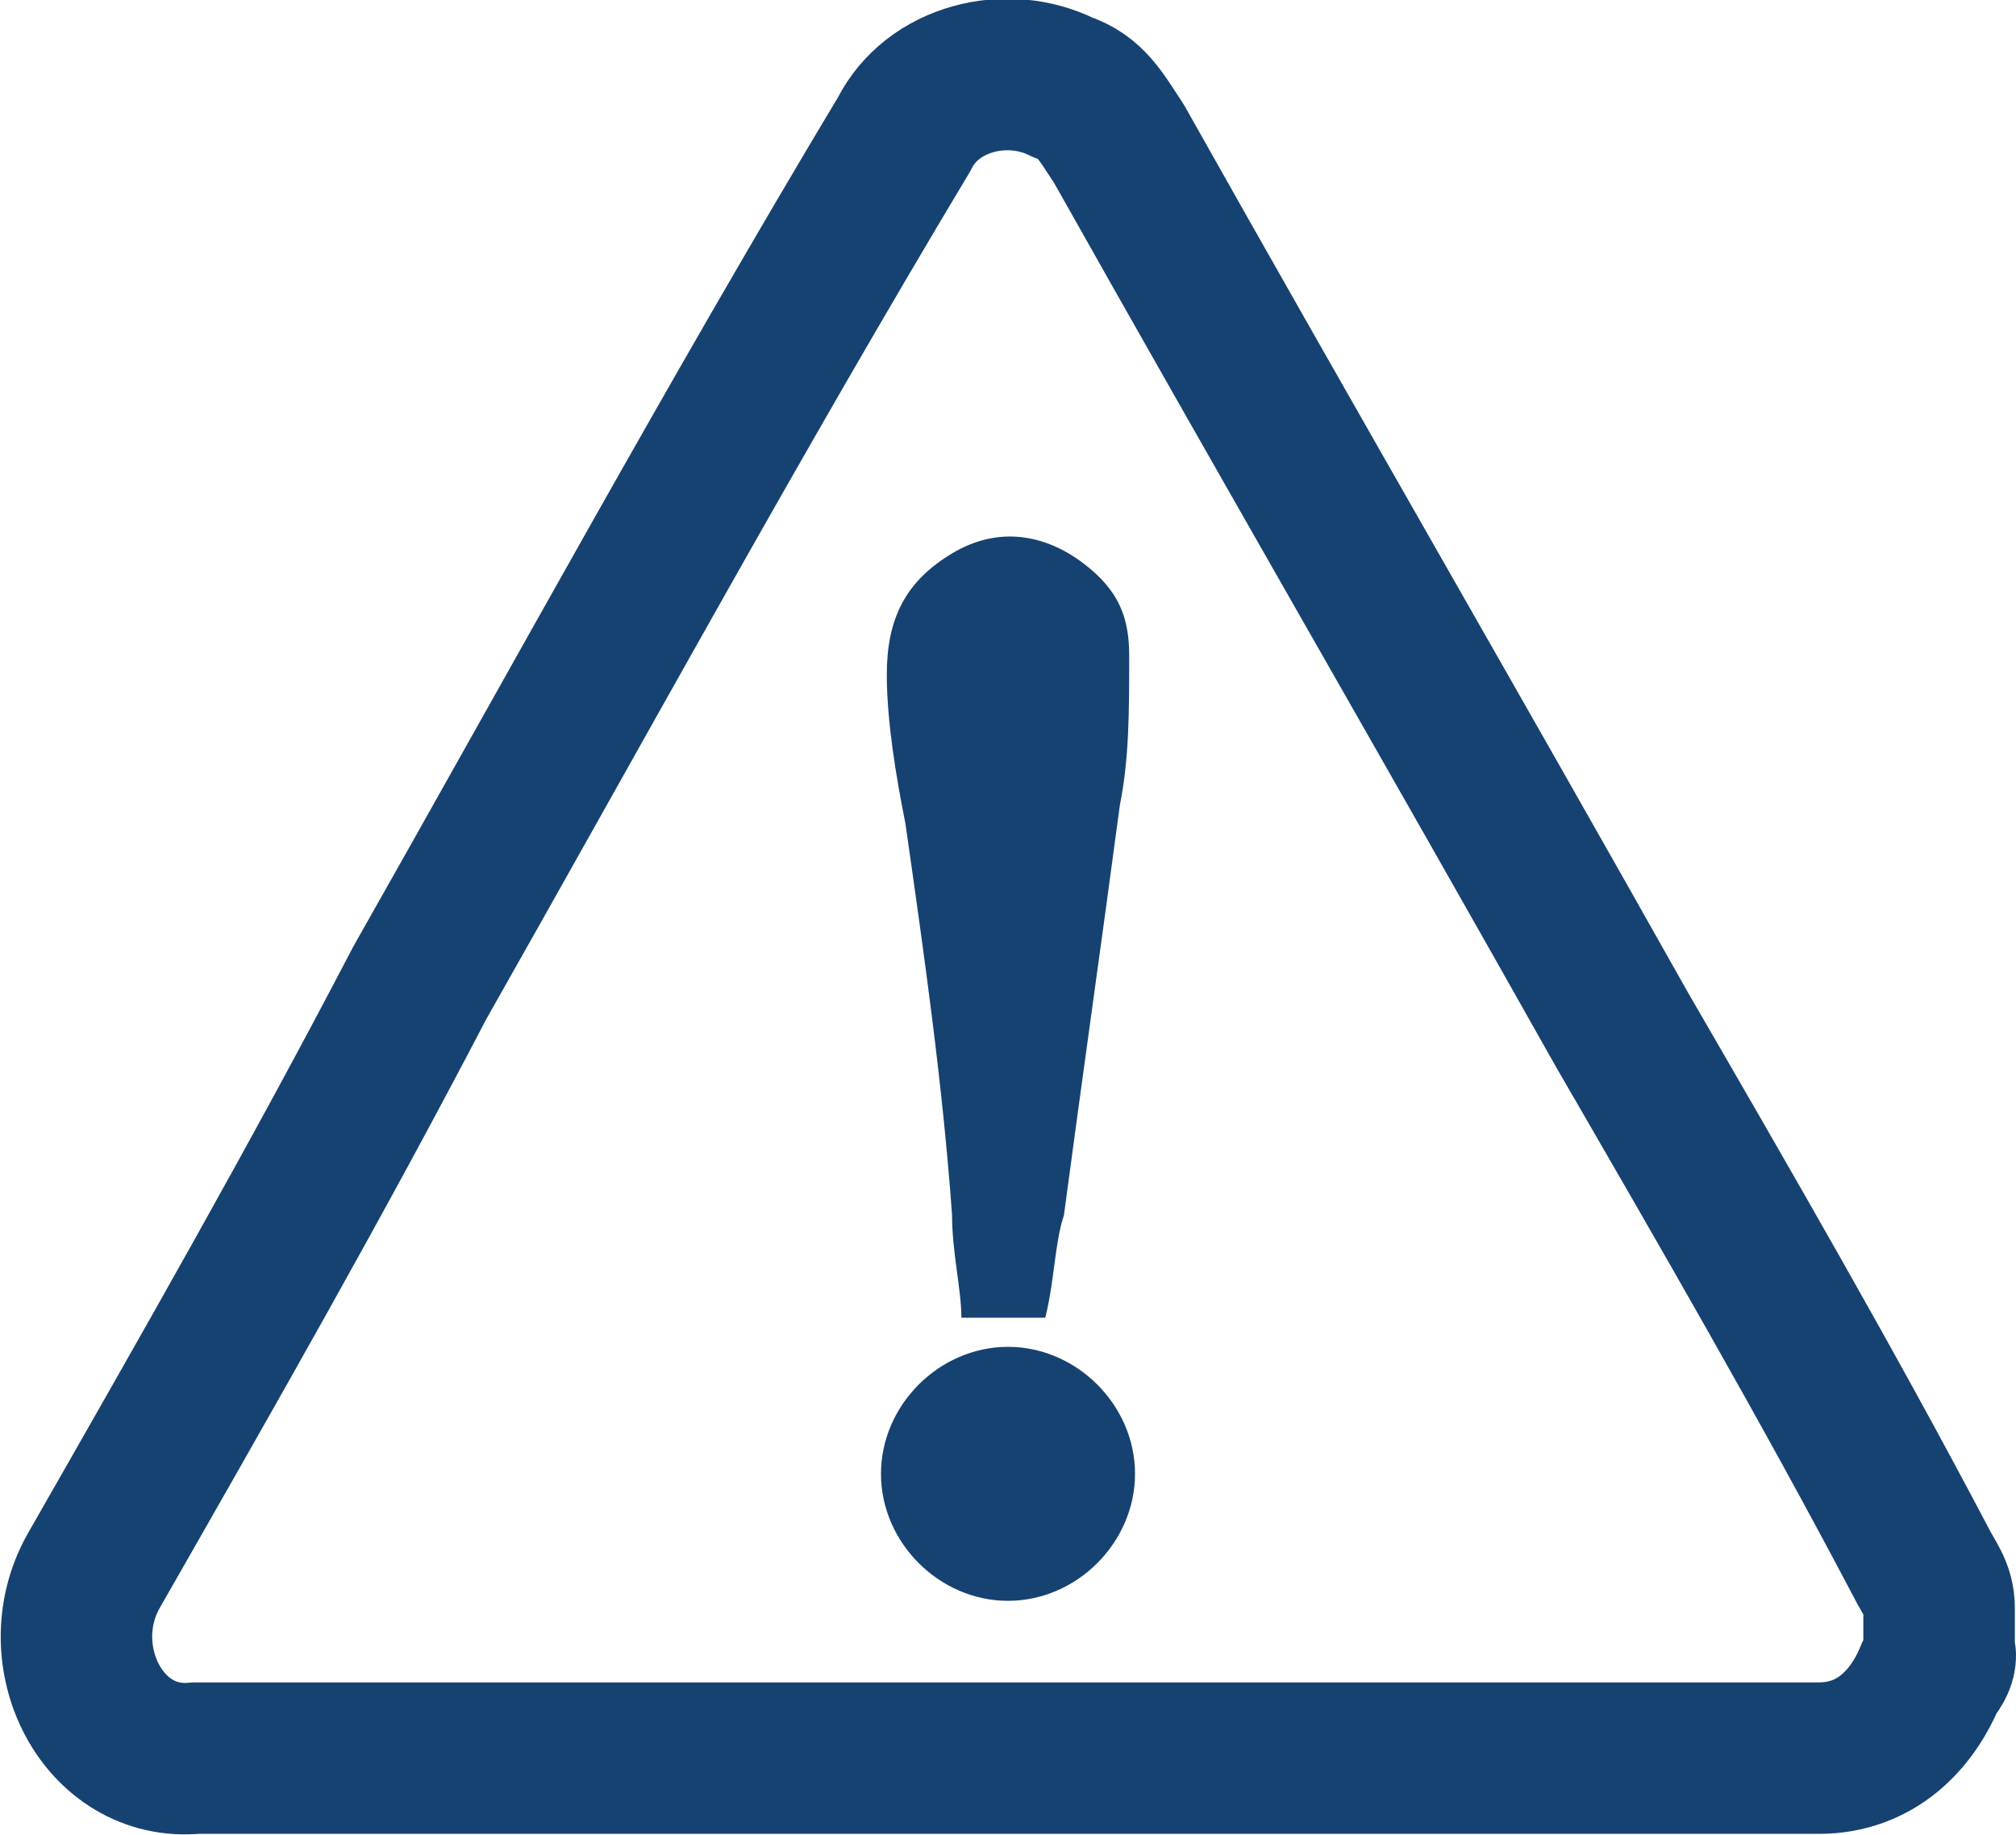
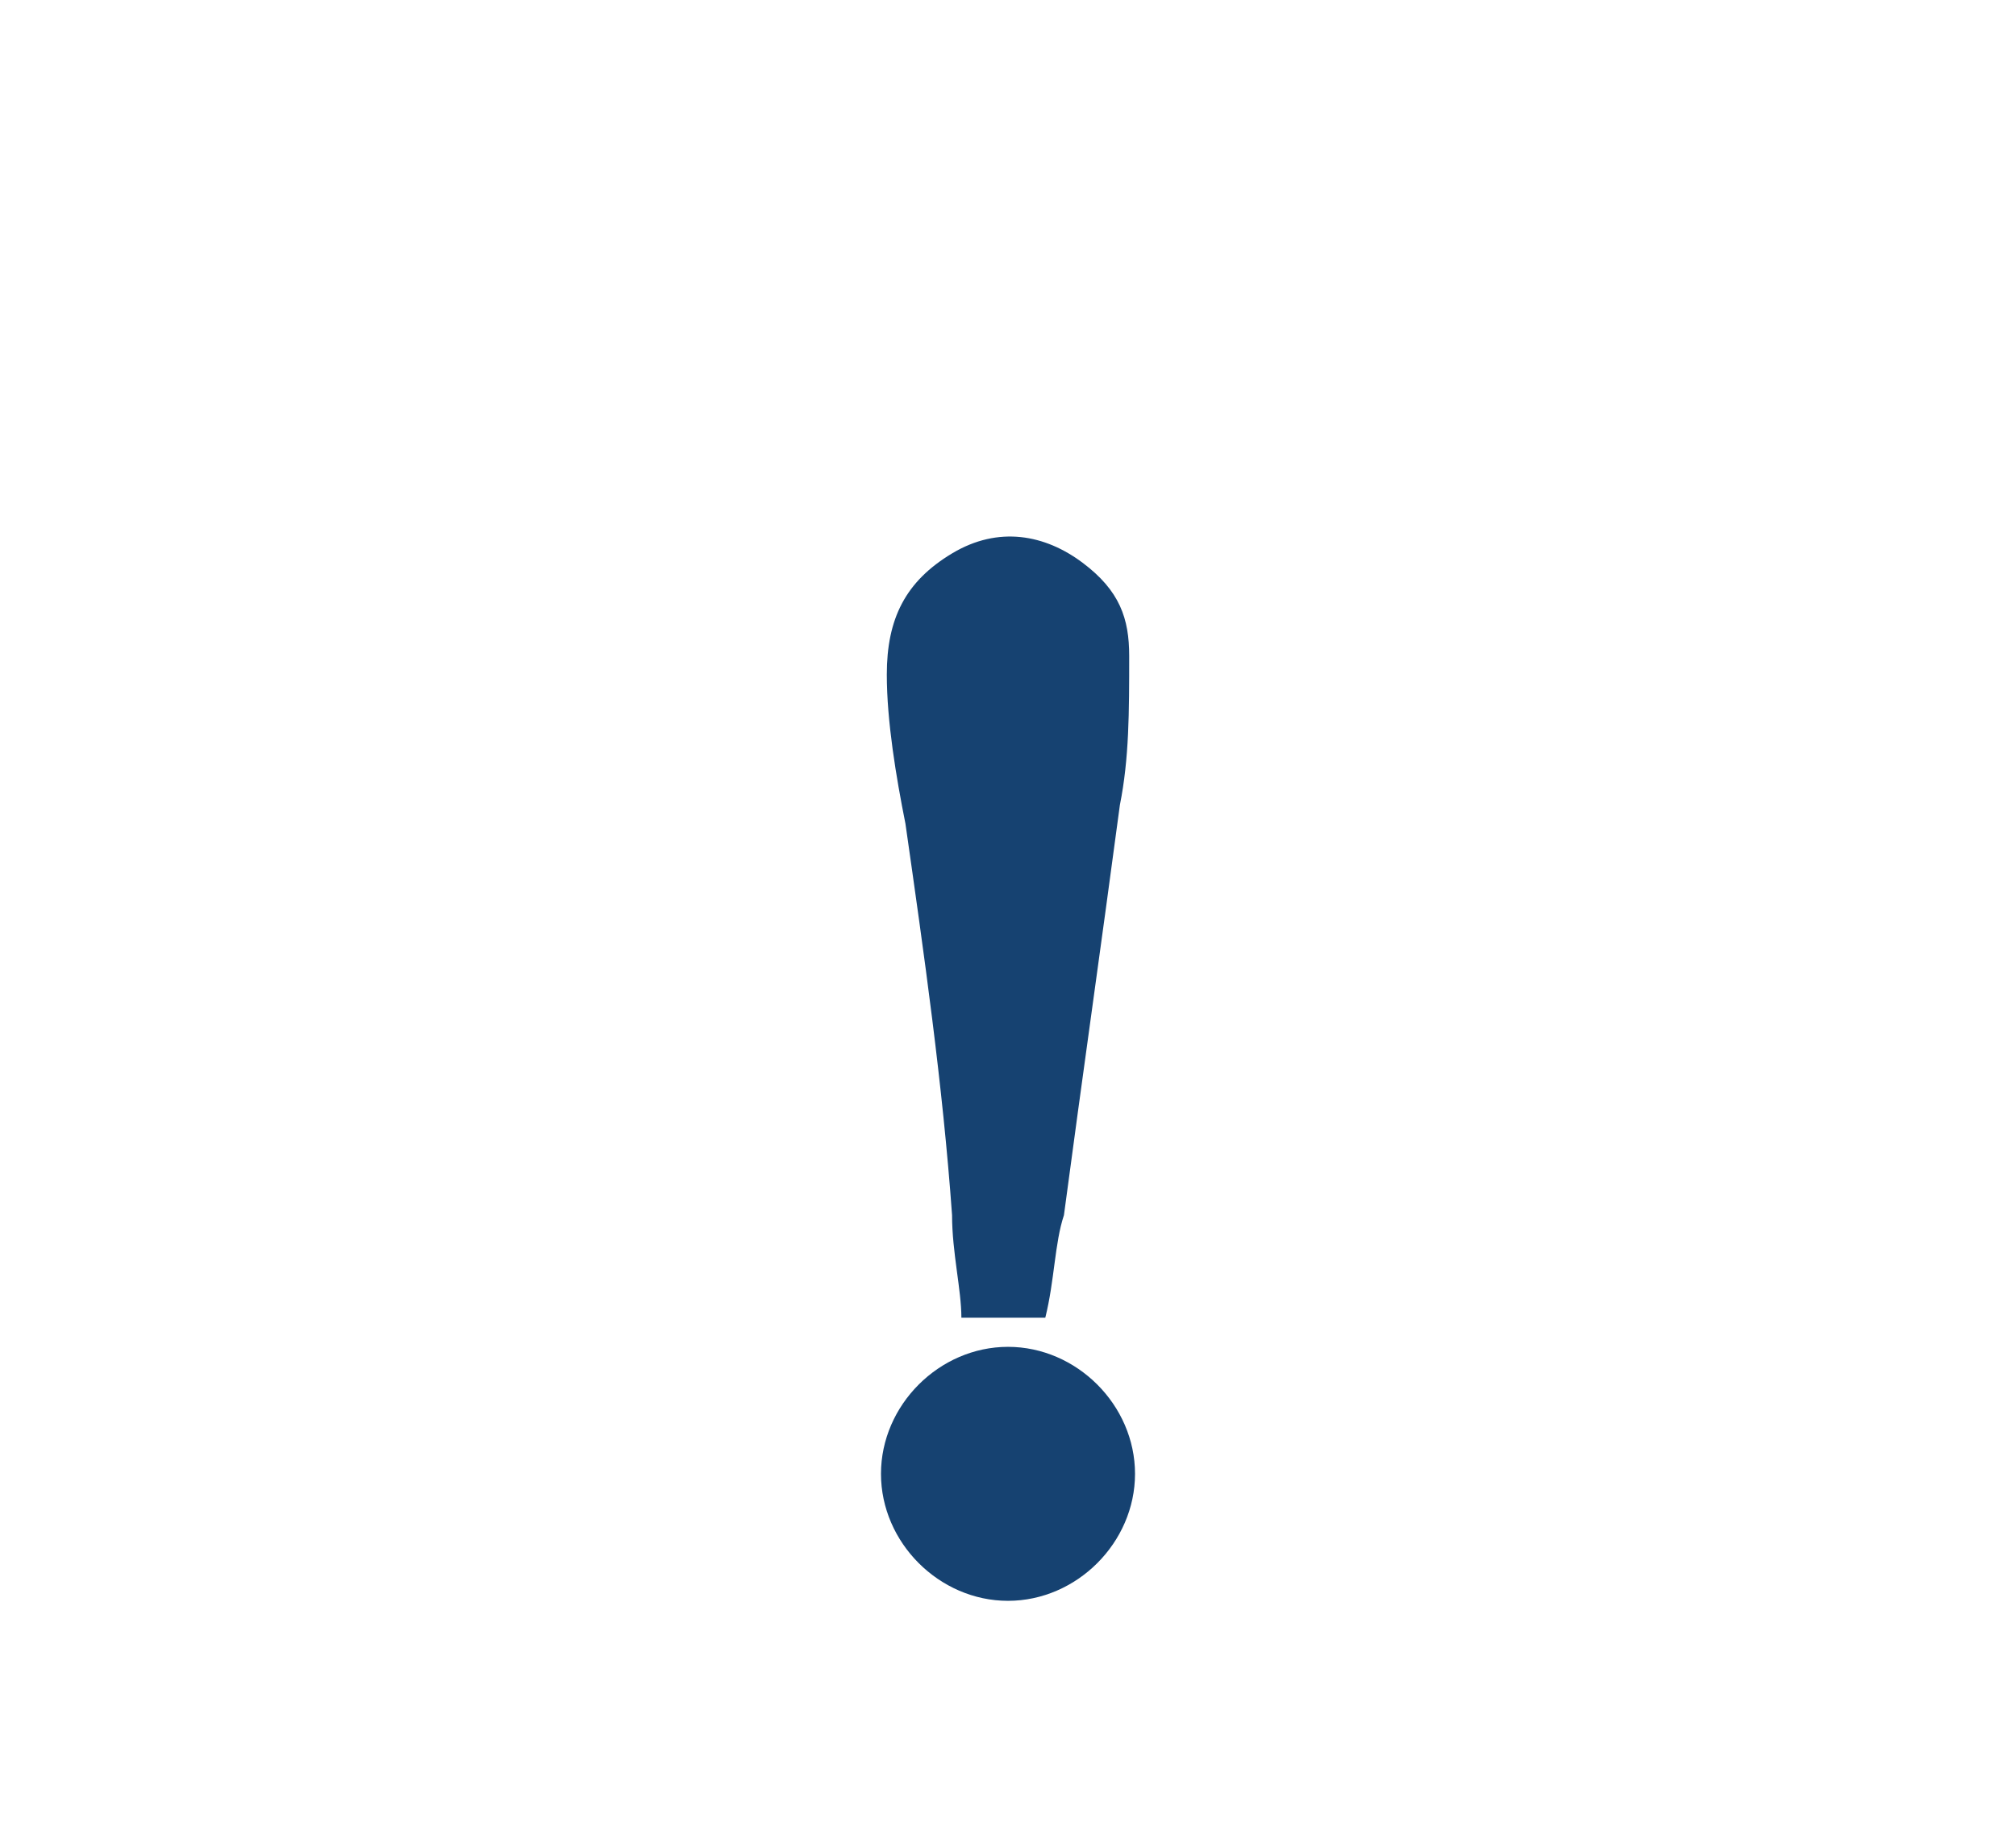
<svg xmlns="http://www.w3.org/2000/svg" id="_图层_2" data-name="图层 2" viewBox="0 0 17.3 15.75">
  <defs>
    <style>
      .cls-1 {
        fill: #164271;
      }

      .cls-2 {
        fill: none;
        stroke: #164271;
        stroke-linecap: round;
        stroke-linejoin: round;
        stroke-width: 1.3px;
      }
    </style>
  </defs>
  <g id="_图层_1-2" data-name="图层 1">
    <g>
-       <path class="cls-2" d="M16.65,14.21c0,.08-.08,.16-.08,.16-.16,.4-.48,.72-.96,.72H1.68c-.8,.08-1.28-.88-.88-1.6,.96-1.68,1.92-3.36,2.8-5.05,1.36-2.4,2.72-4.89,4.16-7.29,.24-.48,.88-.64,1.36-.4,.24,.08,.32,.24,.48,.48,1.44,2.56,2.88,5.05,4.32,7.61,.88,1.52,1.76,3.04,2.56,4.56,.08,.16,.16,.24,.16,.4v.4Z" />
      <path class="cls-1" d="M8.97,11.31c.08-.32,.08-.64,.16-.88,.16-1.2,.32-2.32,.48-3.52,.08-.4,.08-.8,.08-1.28,0-.32-.08-.56-.4-.8-.32-.24-.72-.32-1.12-.08-.4,.24-.56,.56-.56,1.04,0,.4,.08,.88,.16,1.28,.16,1.12,.32,2.24,.4,3.36,0,.32,.08,.64,.08,.88h.72Z" />
      <path class="cls-1" d="M9.74,12.65c0-.59-.5-1.09-1.09-1.09s-1.09,.5-1.09,1.09,.5,1.09,1.09,1.09,1.09-.5,1.09-1.09h0Z" />
    </g>
  </g>
</svg>